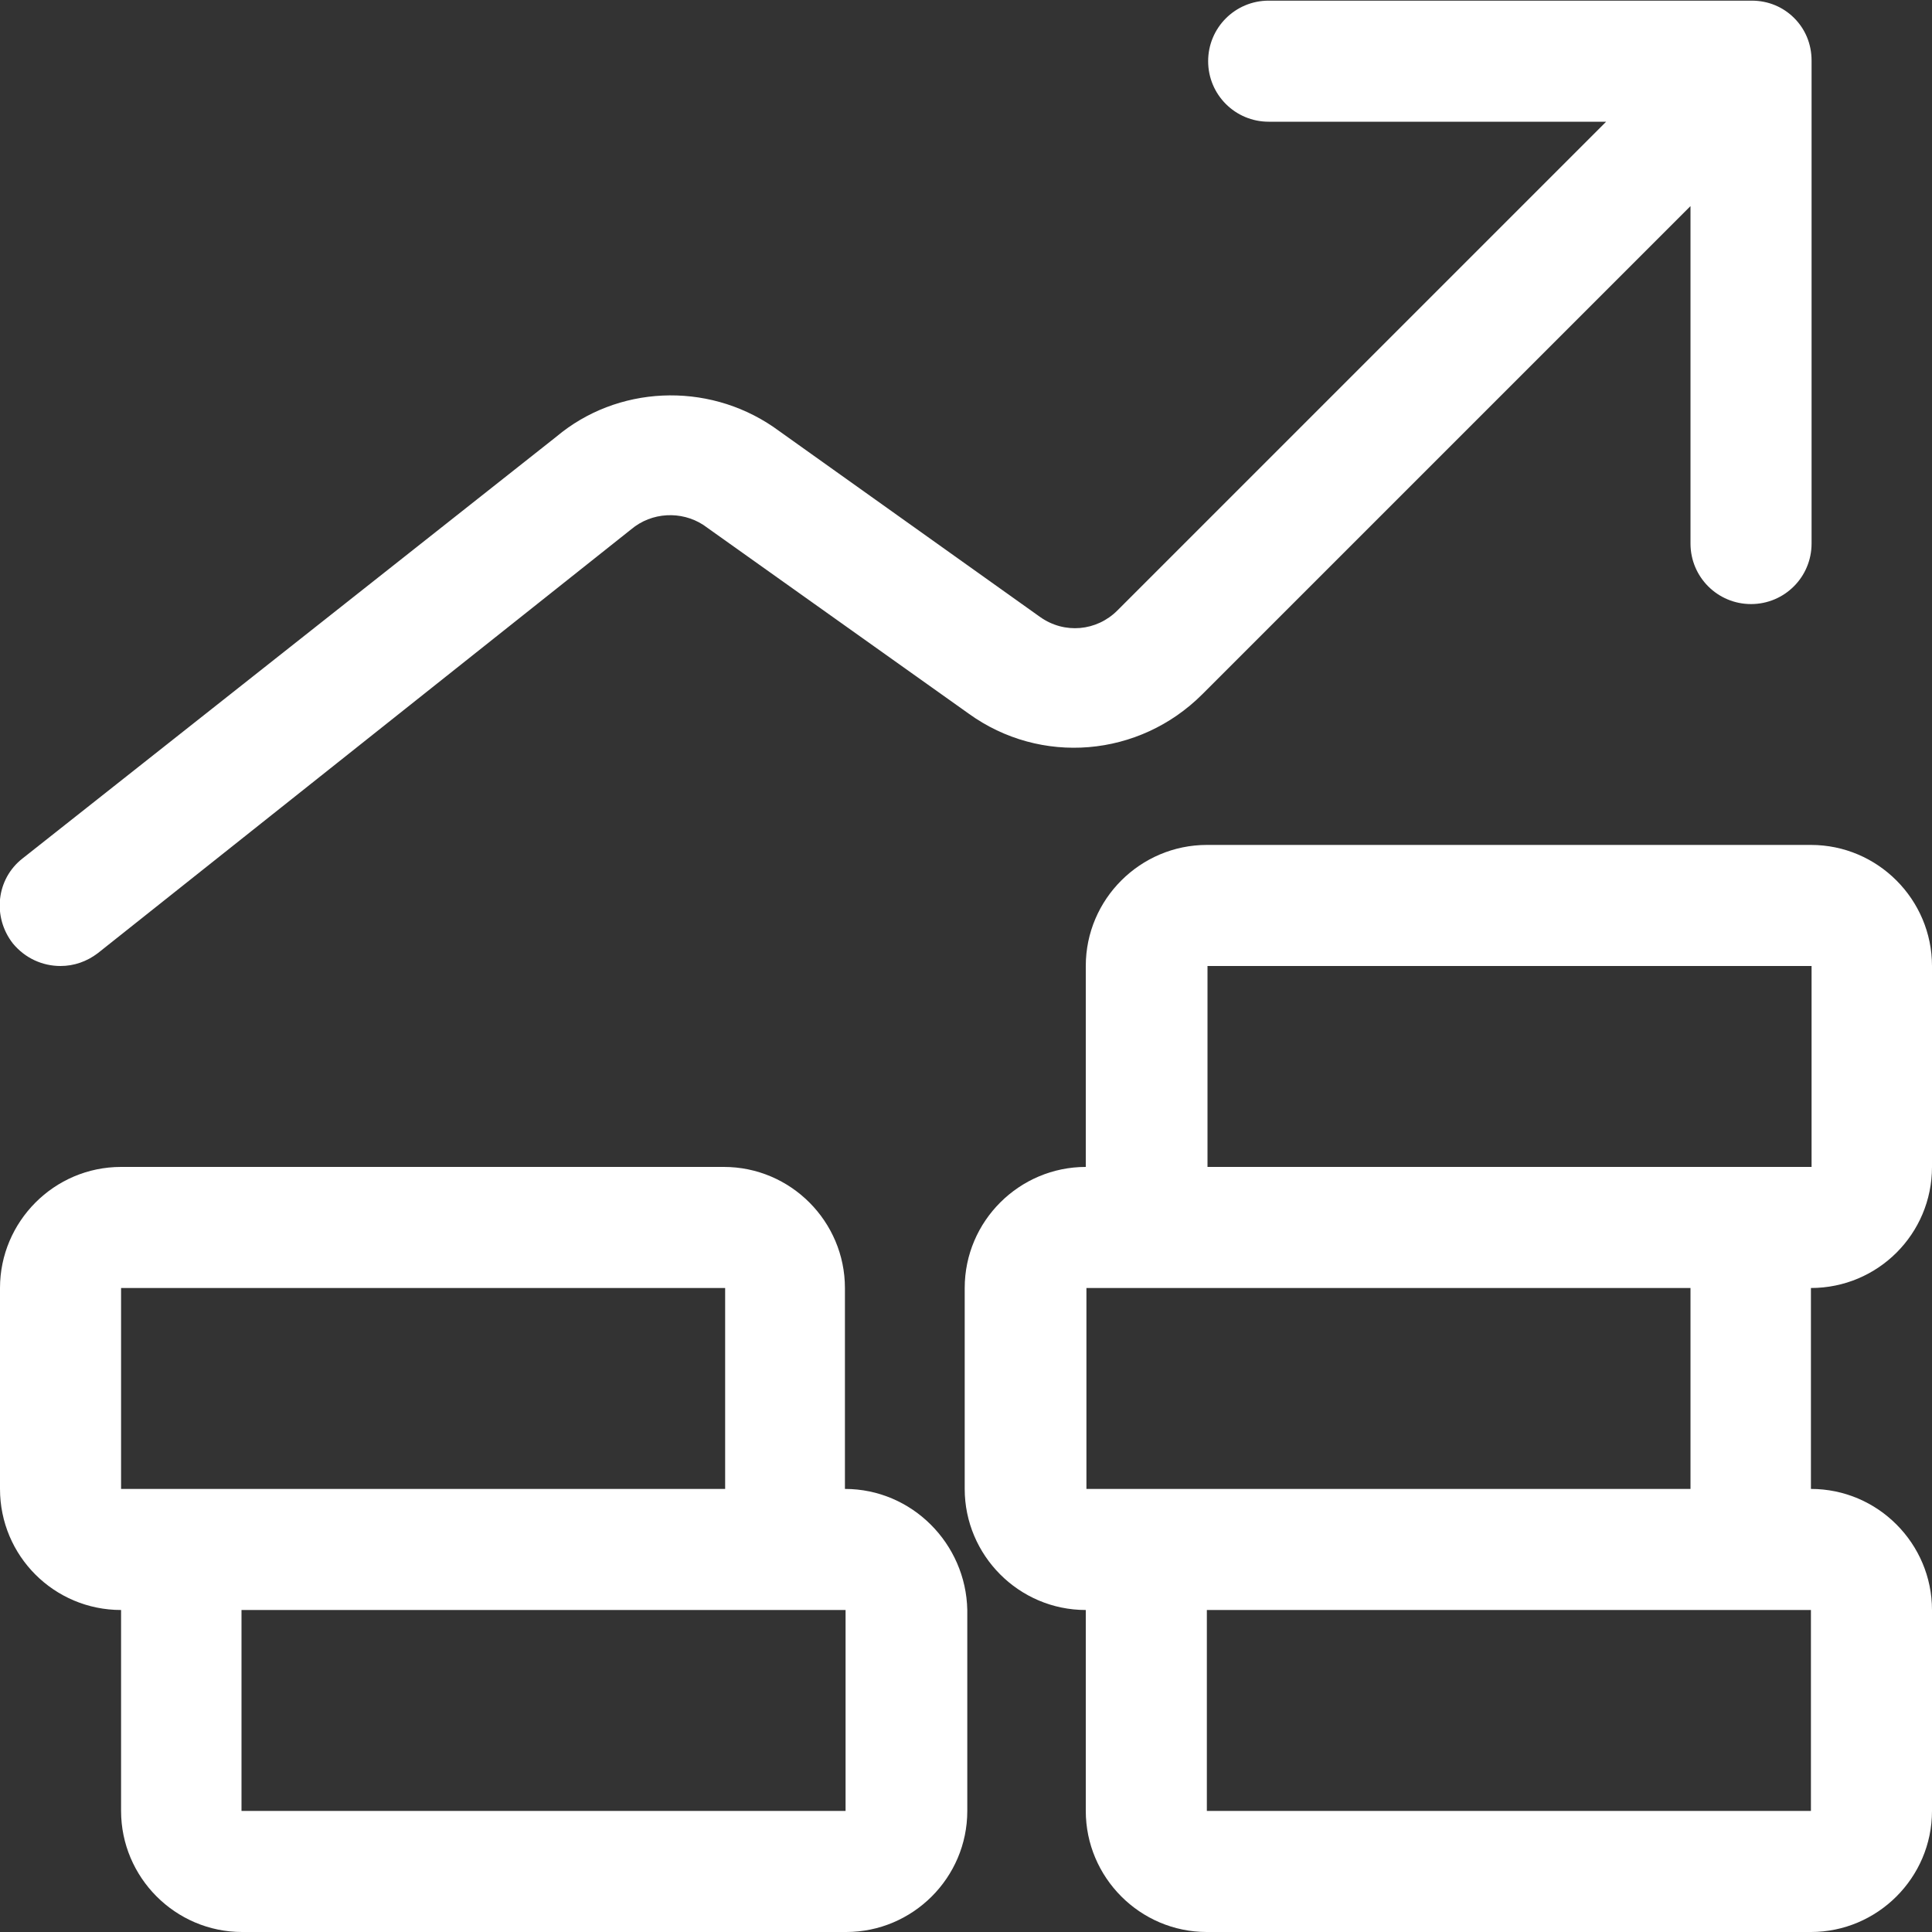
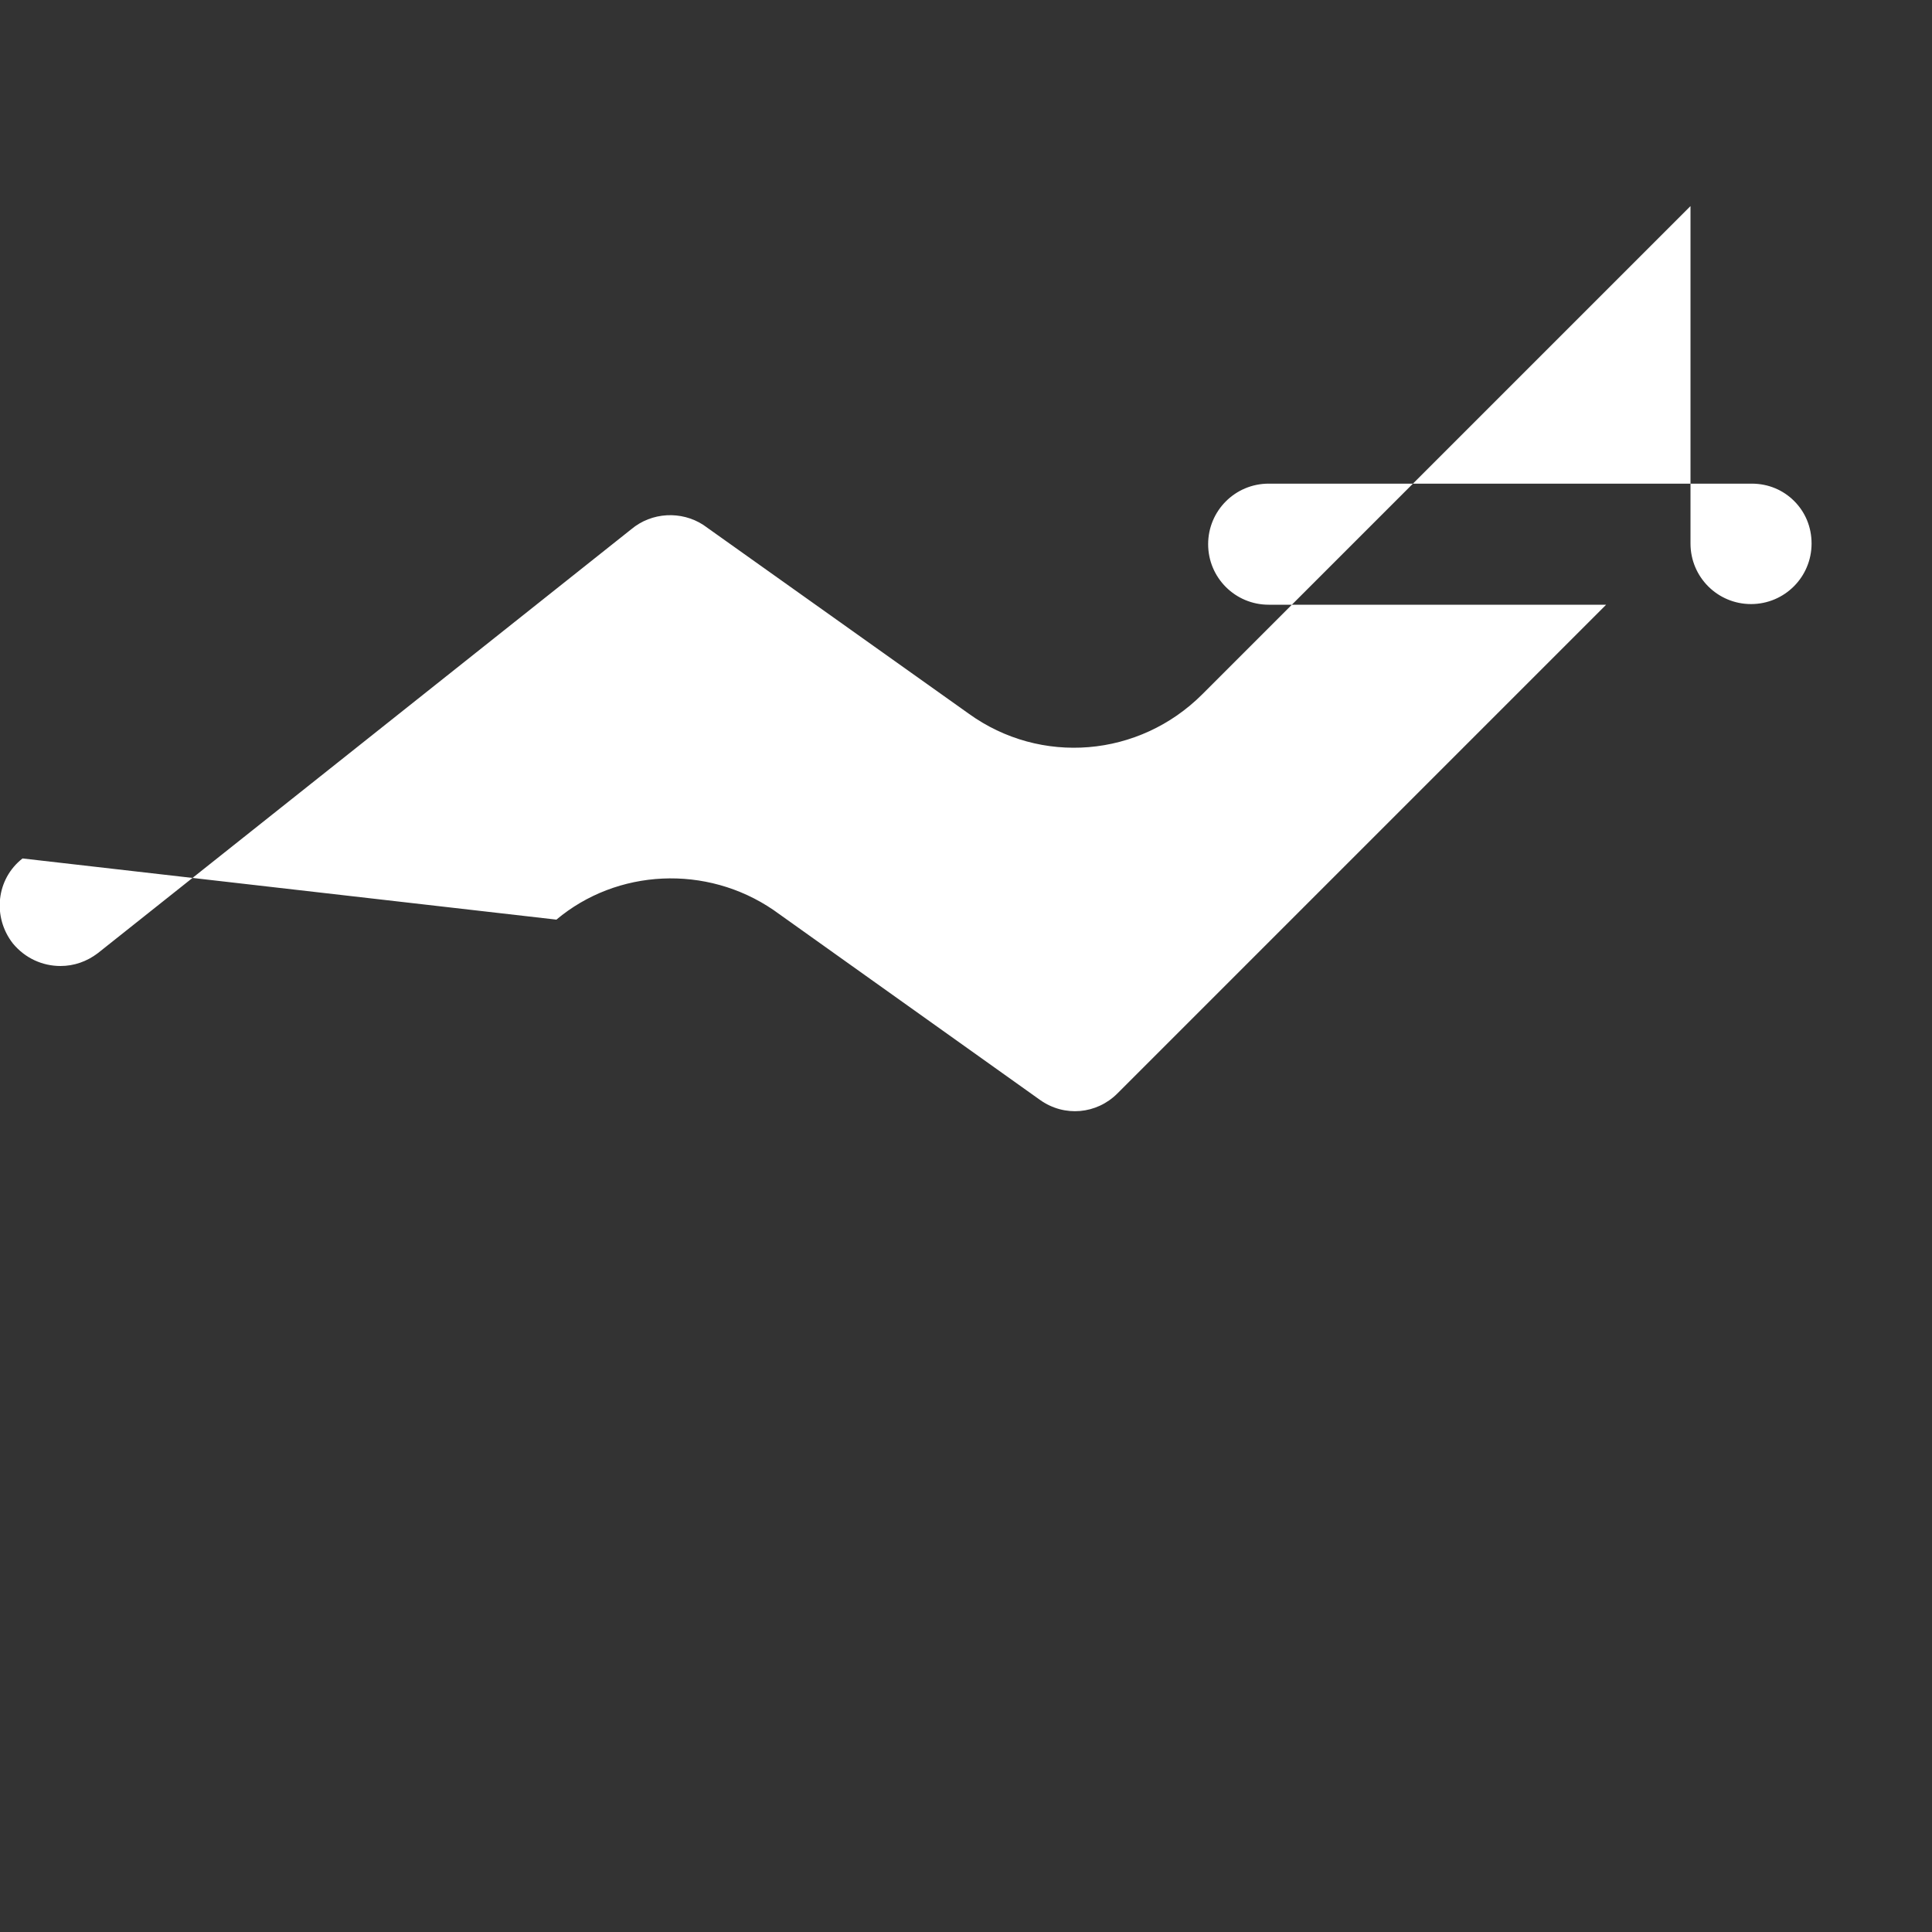
<svg xmlns="http://www.w3.org/2000/svg" version="1.1" id="Capa_1" x="0px" y="0px" viewBox="0 0 300 300" style="enable-background:new 0 0 300 300;" xml:space="preserve">
  <rect x="0" y="0" width="300" height="300" fill="#333333" stroke="none" />
  <style type="text/css">
	.st0{fill:#FFFFFF;}
</style>
  <g>
-     <path class="st0" d="M9.4,150c2.1,0,4.1-0.7,5.8-2L98,82.2c3.2-2.7,7.8-2.9,11.2-0.7l41.2,29.3c11.2,8.1,26.5,6.8,36.3-3L262.5,32   v52.4c0,5.2,4.2,9.4,9.4,9.4s9.4-4.2,9.4-9.4v-75c0-2.6-1-4.9-2.7-6.6c0,0,0,0,0,0c0,0,0,0,0,0c-1.7-1.7-4-2.7-6.6-2.7h-75   c-5.2,0-9.4,4.2-9.4,9.4s4.2,9.4,9.4,9.4h52.4l-75.9,75.9c-3.2,3.2-8.2,3.7-12,1l-41.4-29.5c-10.4-7.1-24.3-6.4-33.7,1.5L3.5,133.3   c-4.1,3.2-4.7,9.1-1.5,13.2C3.9,148.8,6.6,150,9.4,150z" />
-     <path class="st0" d="M131.2,231.2V200c0-10.3-8.4-18.8-18.8-18.8H18.8C8.4,181.2,0,189.7,0,200v31.2C0,241.6,8.4,250,18.8,250v31.2   c0,10.3,8.4,18.8,18.8,18.8h93.8c10.3,0,18.8-8.4,18.8-18.8V250C150,239.7,141.6,231.2,131.2,231.2z M18.8,200h93.8v31.2h-75H18.8   V200z M131.2,281.2H37.5V250h75h18.8V281.2z" />
-     <path class="st0" d="M300,181.2V150c0-10.3-8.4-18.8-18.8-18.8h-93.8c-10.3,0-18.8,8.4-18.8,18.8v31.2c-10.3,0-18.8,8.4-18.8,18.8   v31.2c0,10.3,8.4,18.8,18.8,18.8v31.2c0,10.3,8.4,18.8,18.8,18.8h93.8c10.3,0,18.8-8.4,18.8-18.8V250c0-10.3-8.4-18.8-18.8-18.8   V200C291.6,200,300,191.6,300,181.2z M187.5,150h93.8v31.2h-18.8h-75V150z M281.2,281.2h-93.8V250h75h18.8V281.2z M262.5,231.2h-75   h-18.8V200h18.8h75V231.2z" />
+     <path class="st0" d="M9.4,150c2.1,0,4.1-0.7,5.8-2L98,82.2c3.2-2.7,7.8-2.9,11.2-0.7l41.2,29.3c11.2,8.1,26.5,6.8,36.3-3L262.5,32   v52.4c0,5.2,4.2,9.4,9.4,9.4s9.4-4.2,9.4-9.4c0-2.6-1-4.9-2.7-6.6c0,0,0,0,0,0c0,0,0,0,0,0c-1.7-1.7-4-2.7-6.6-2.7h-75   c-5.2,0-9.4,4.2-9.4,9.4s4.2,9.4,9.4,9.4h52.4l-75.9,75.9c-3.2,3.2-8.2,3.7-12,1l-41.4-29.5c-10.4-7.1-24.3-6.4-33.7,1.5L3.5,133.3   c-4.1,3.2-4.7,9.1-1.5,13.2C3.9,148.8,6.6,150,9.4,150z" />
  </g>
</svg>